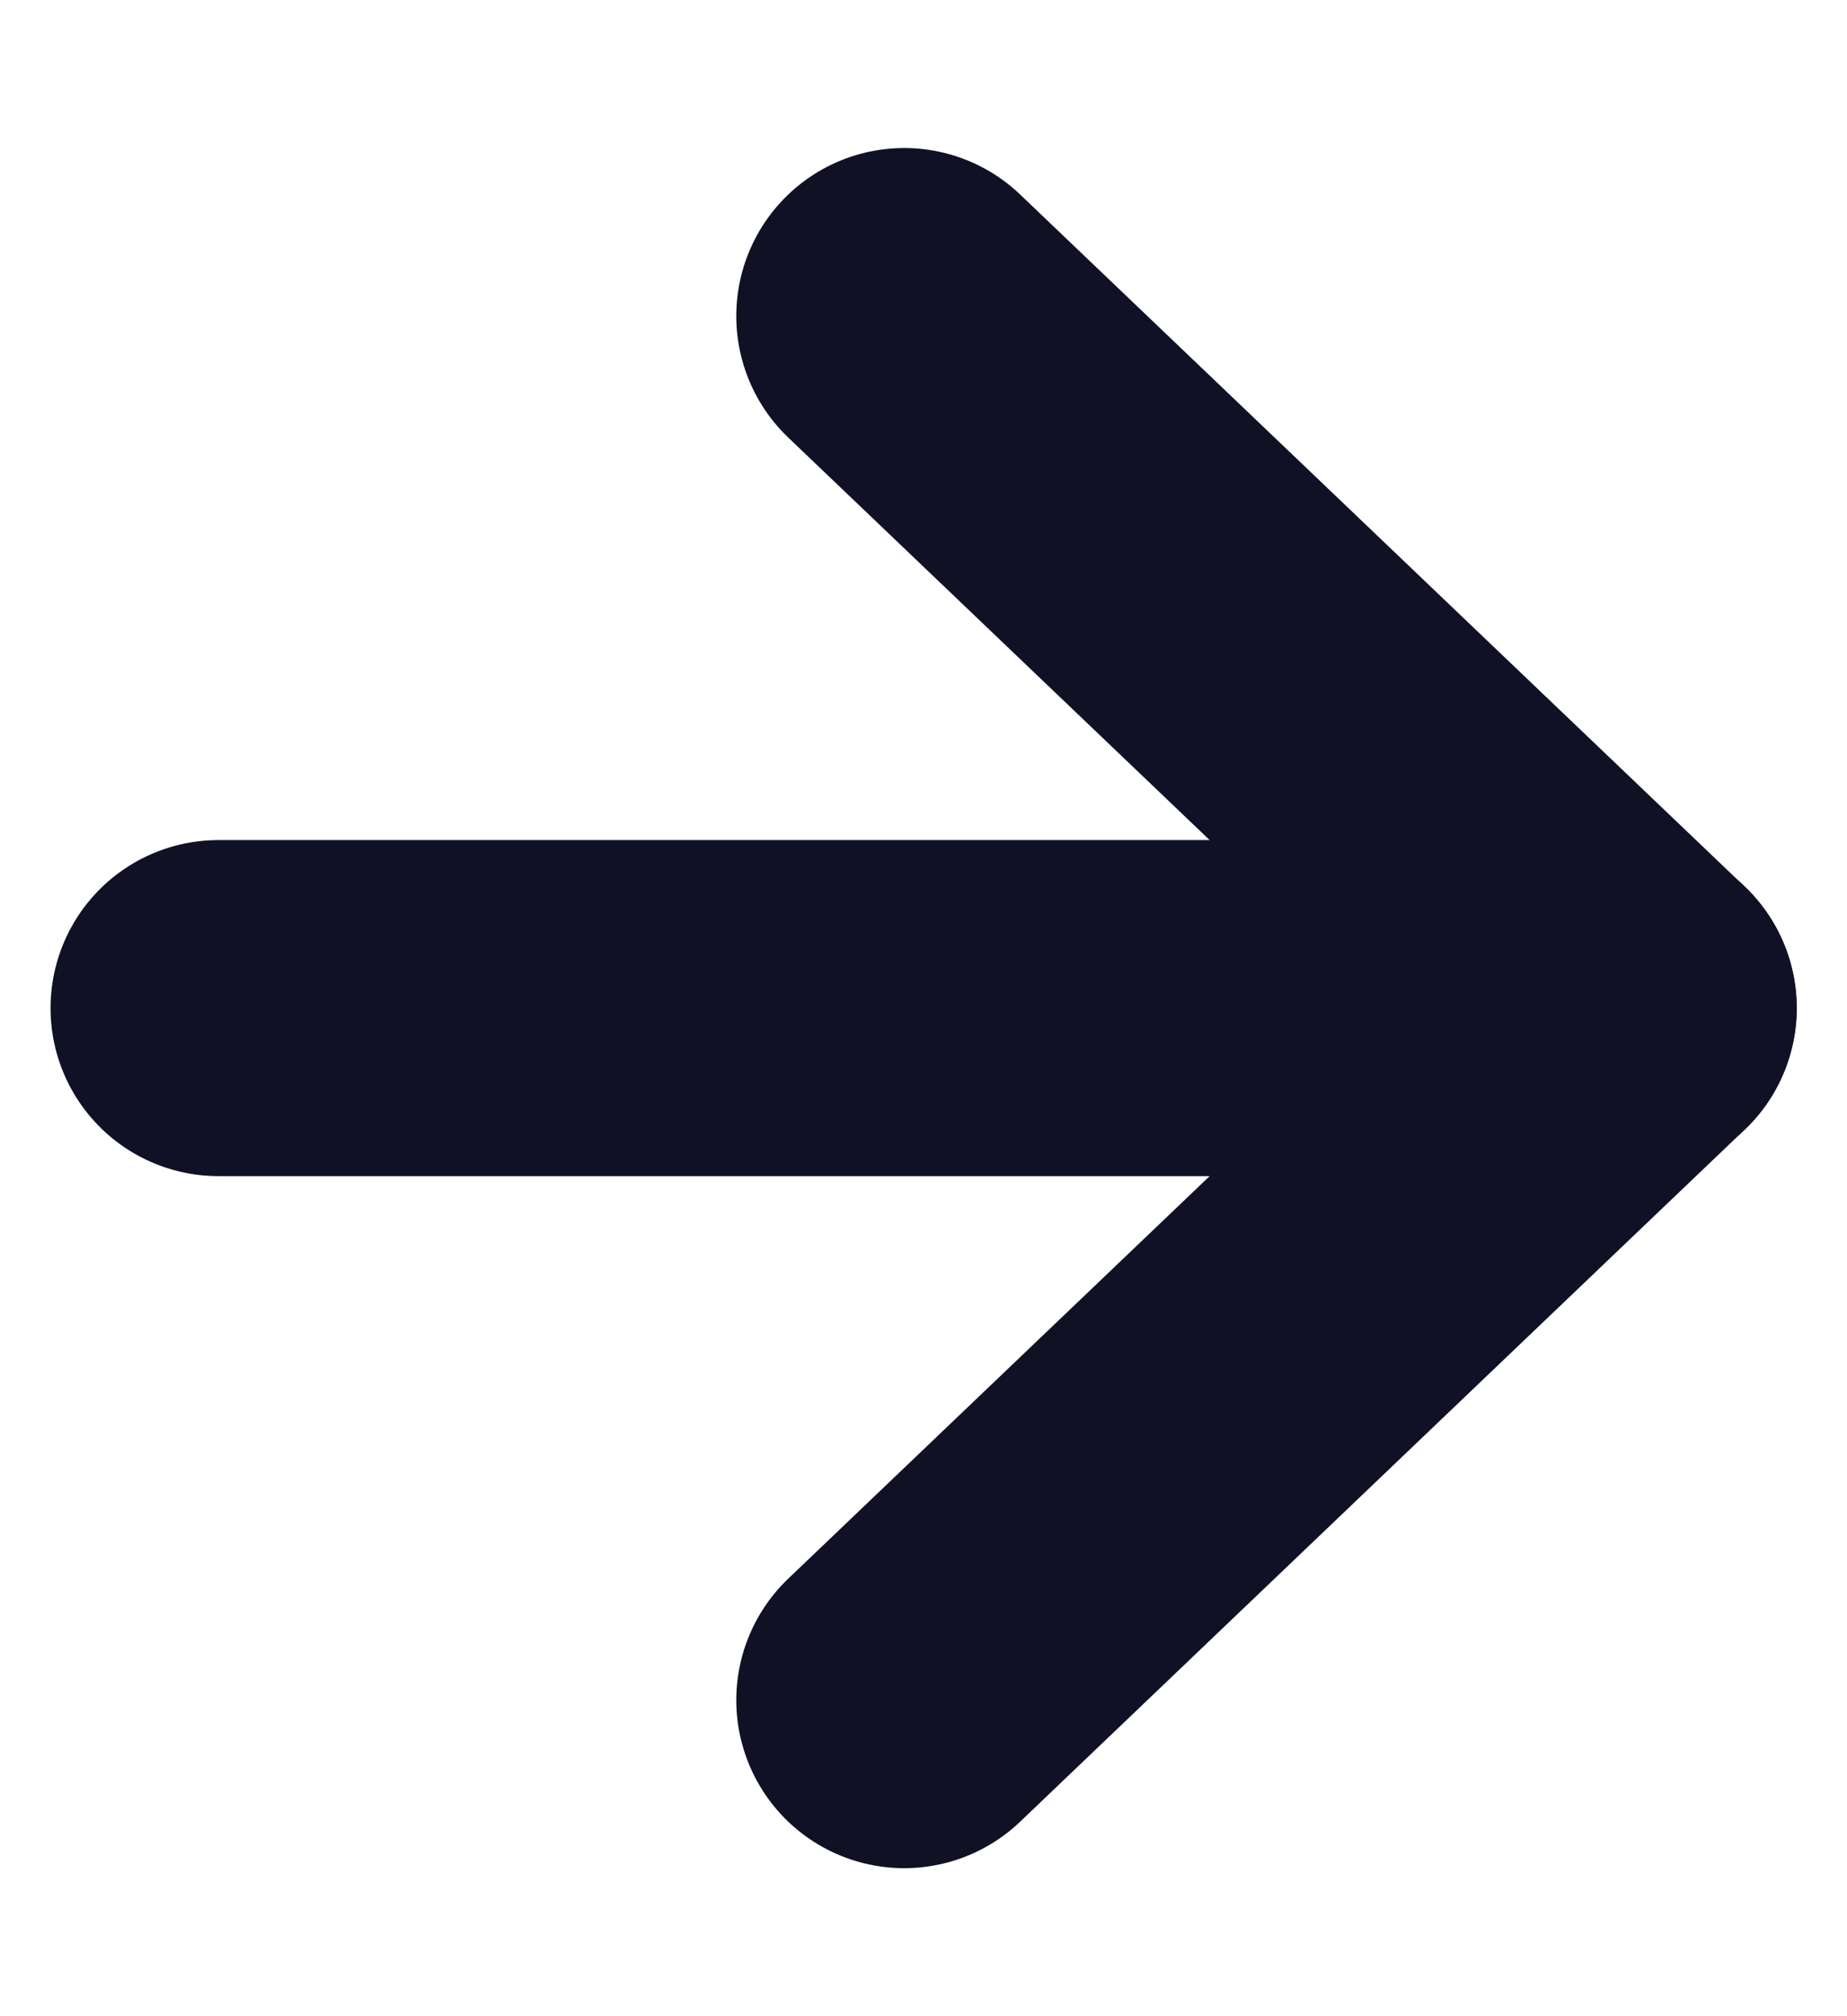
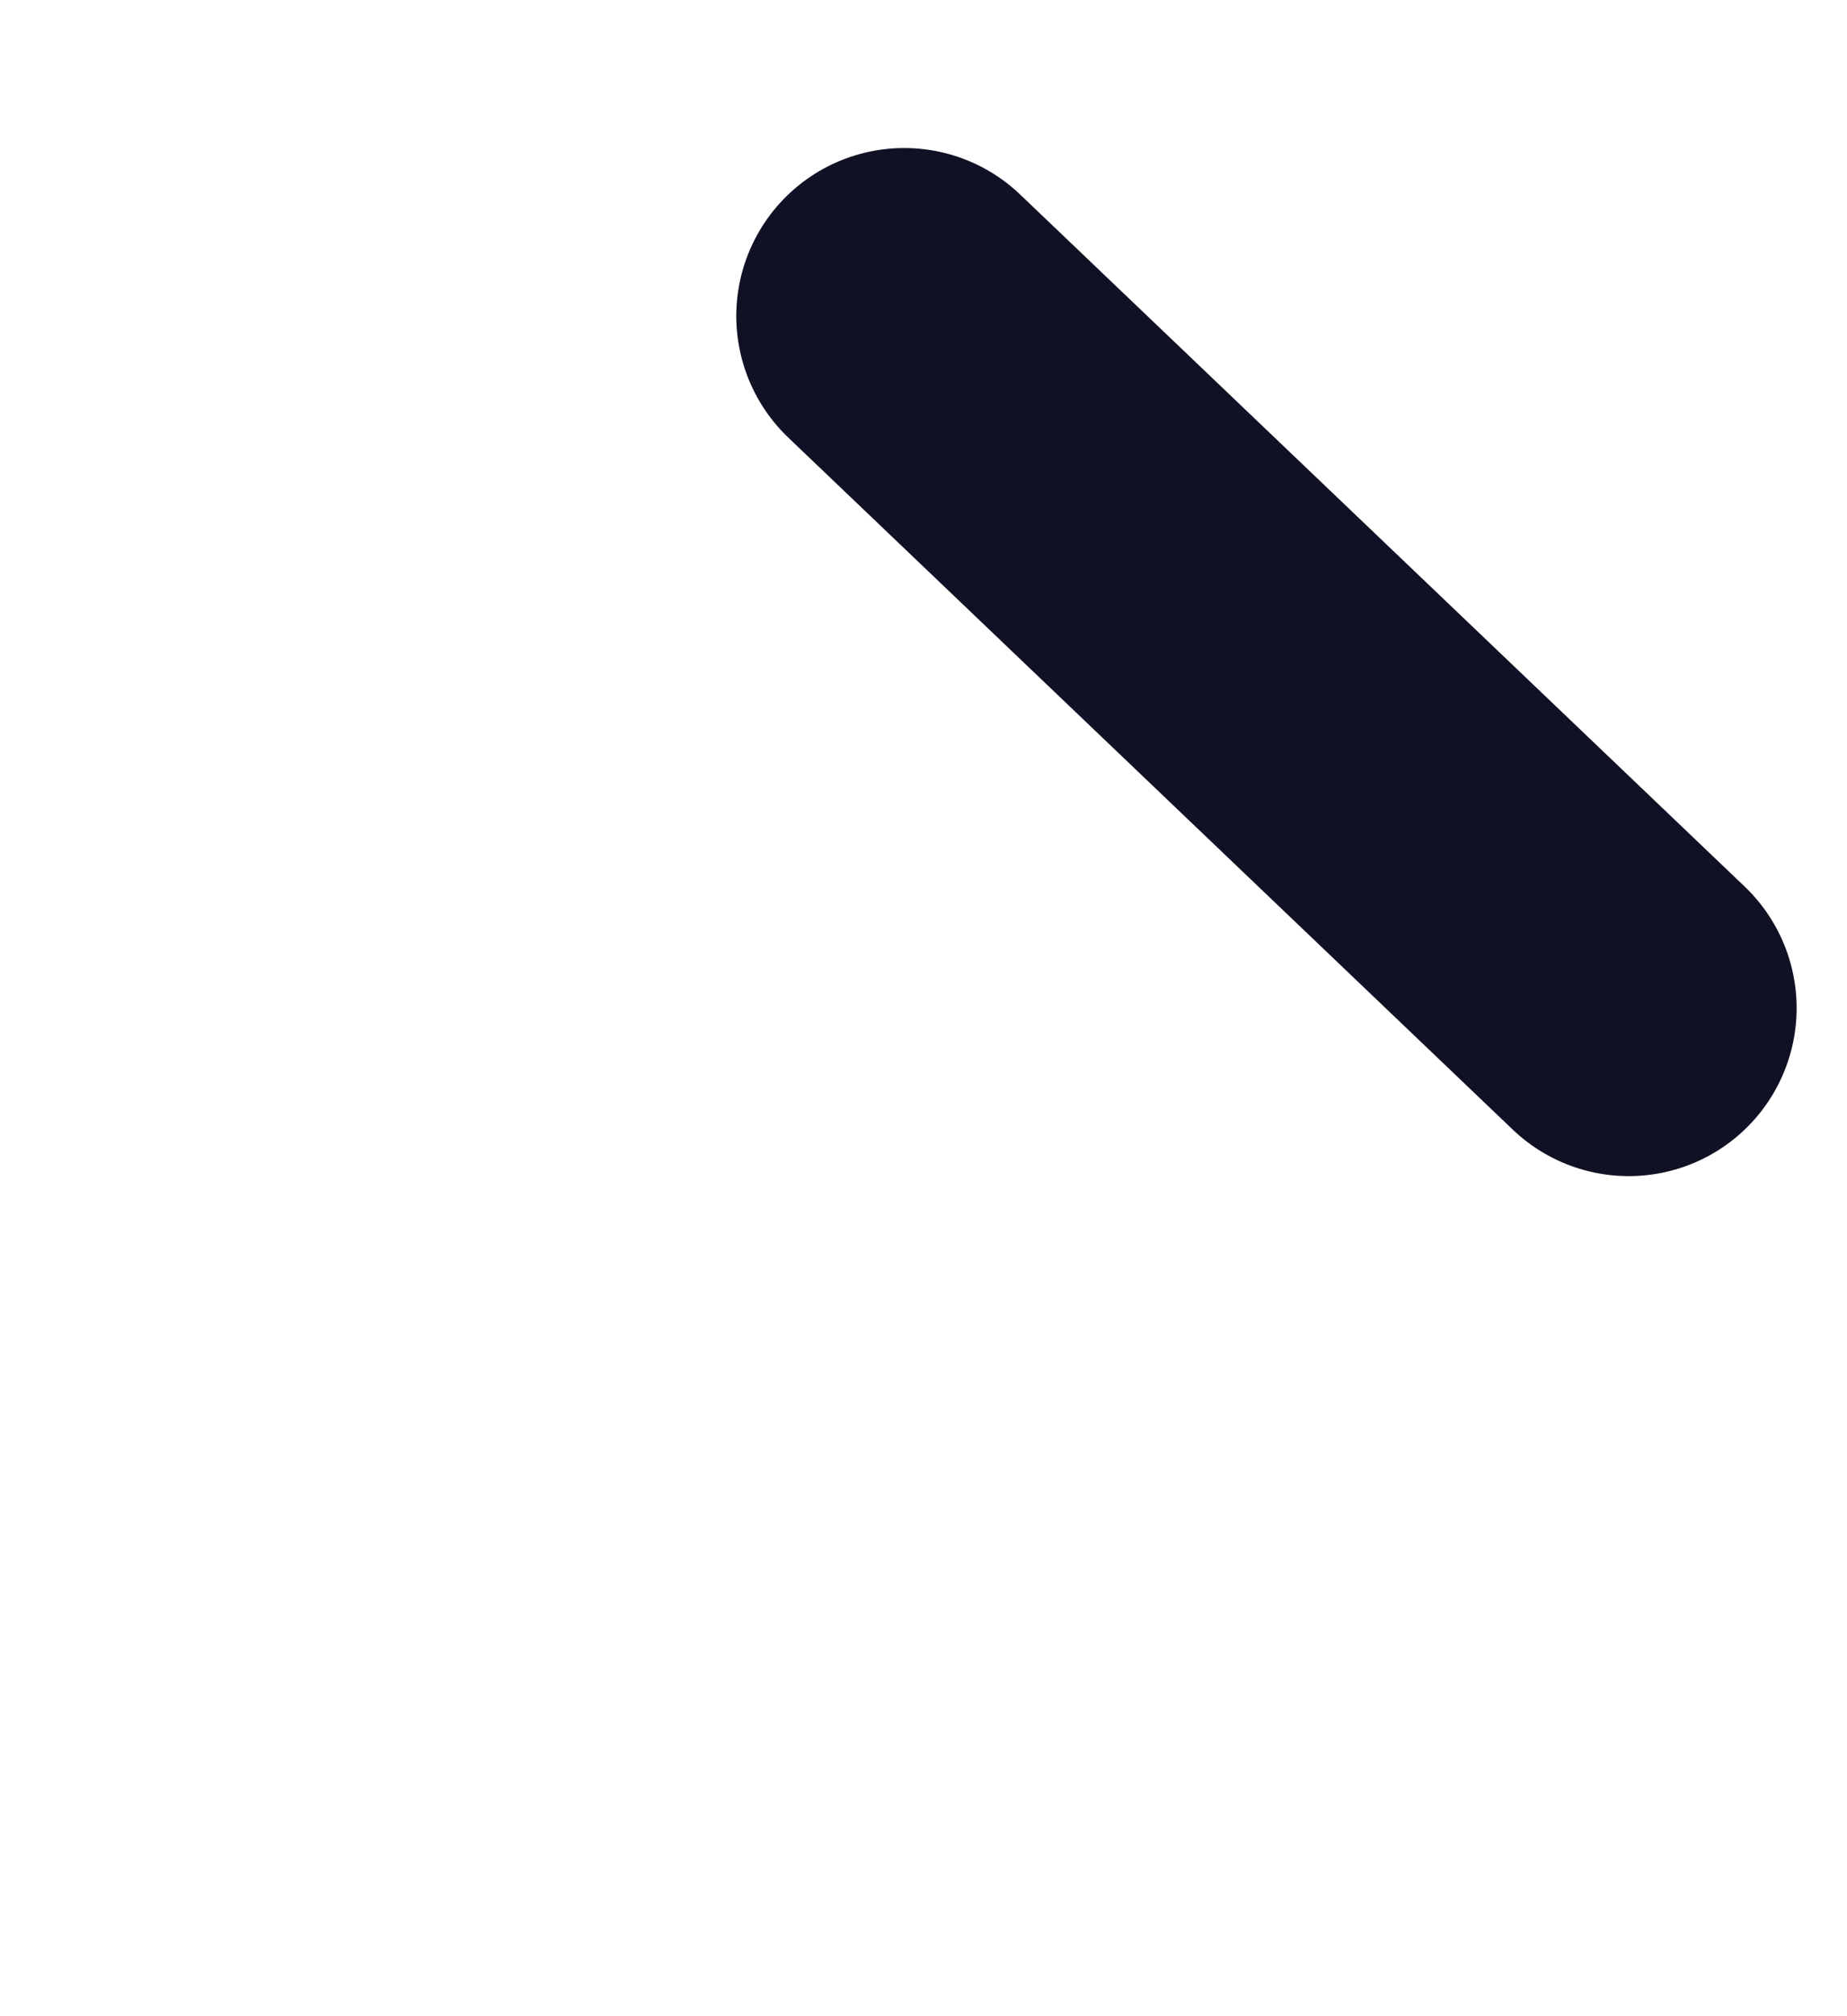
<svg xmlns="http://www.w3.org/2000/svg" width="11" height="12" viewBox="0 0 11 12" fill="none">
-   <path d="M5.385 1.881L9.7 6L5.385 10.119" stroke="#111125" stroke-width="2" stroke-linecap="round" stroke-linejoin="round" />
-   <path d="M9.701 6L1.301 6" stroke="#111125" stroke-width="2" stroke-linecap="round" stroke-linejoin="round" />
+   <path d="M5.385 1.881L9.7 6" stroke="#111125" stroke-width="2" stroke-linecap="round" stroke-linejoin="round" />
</svg>